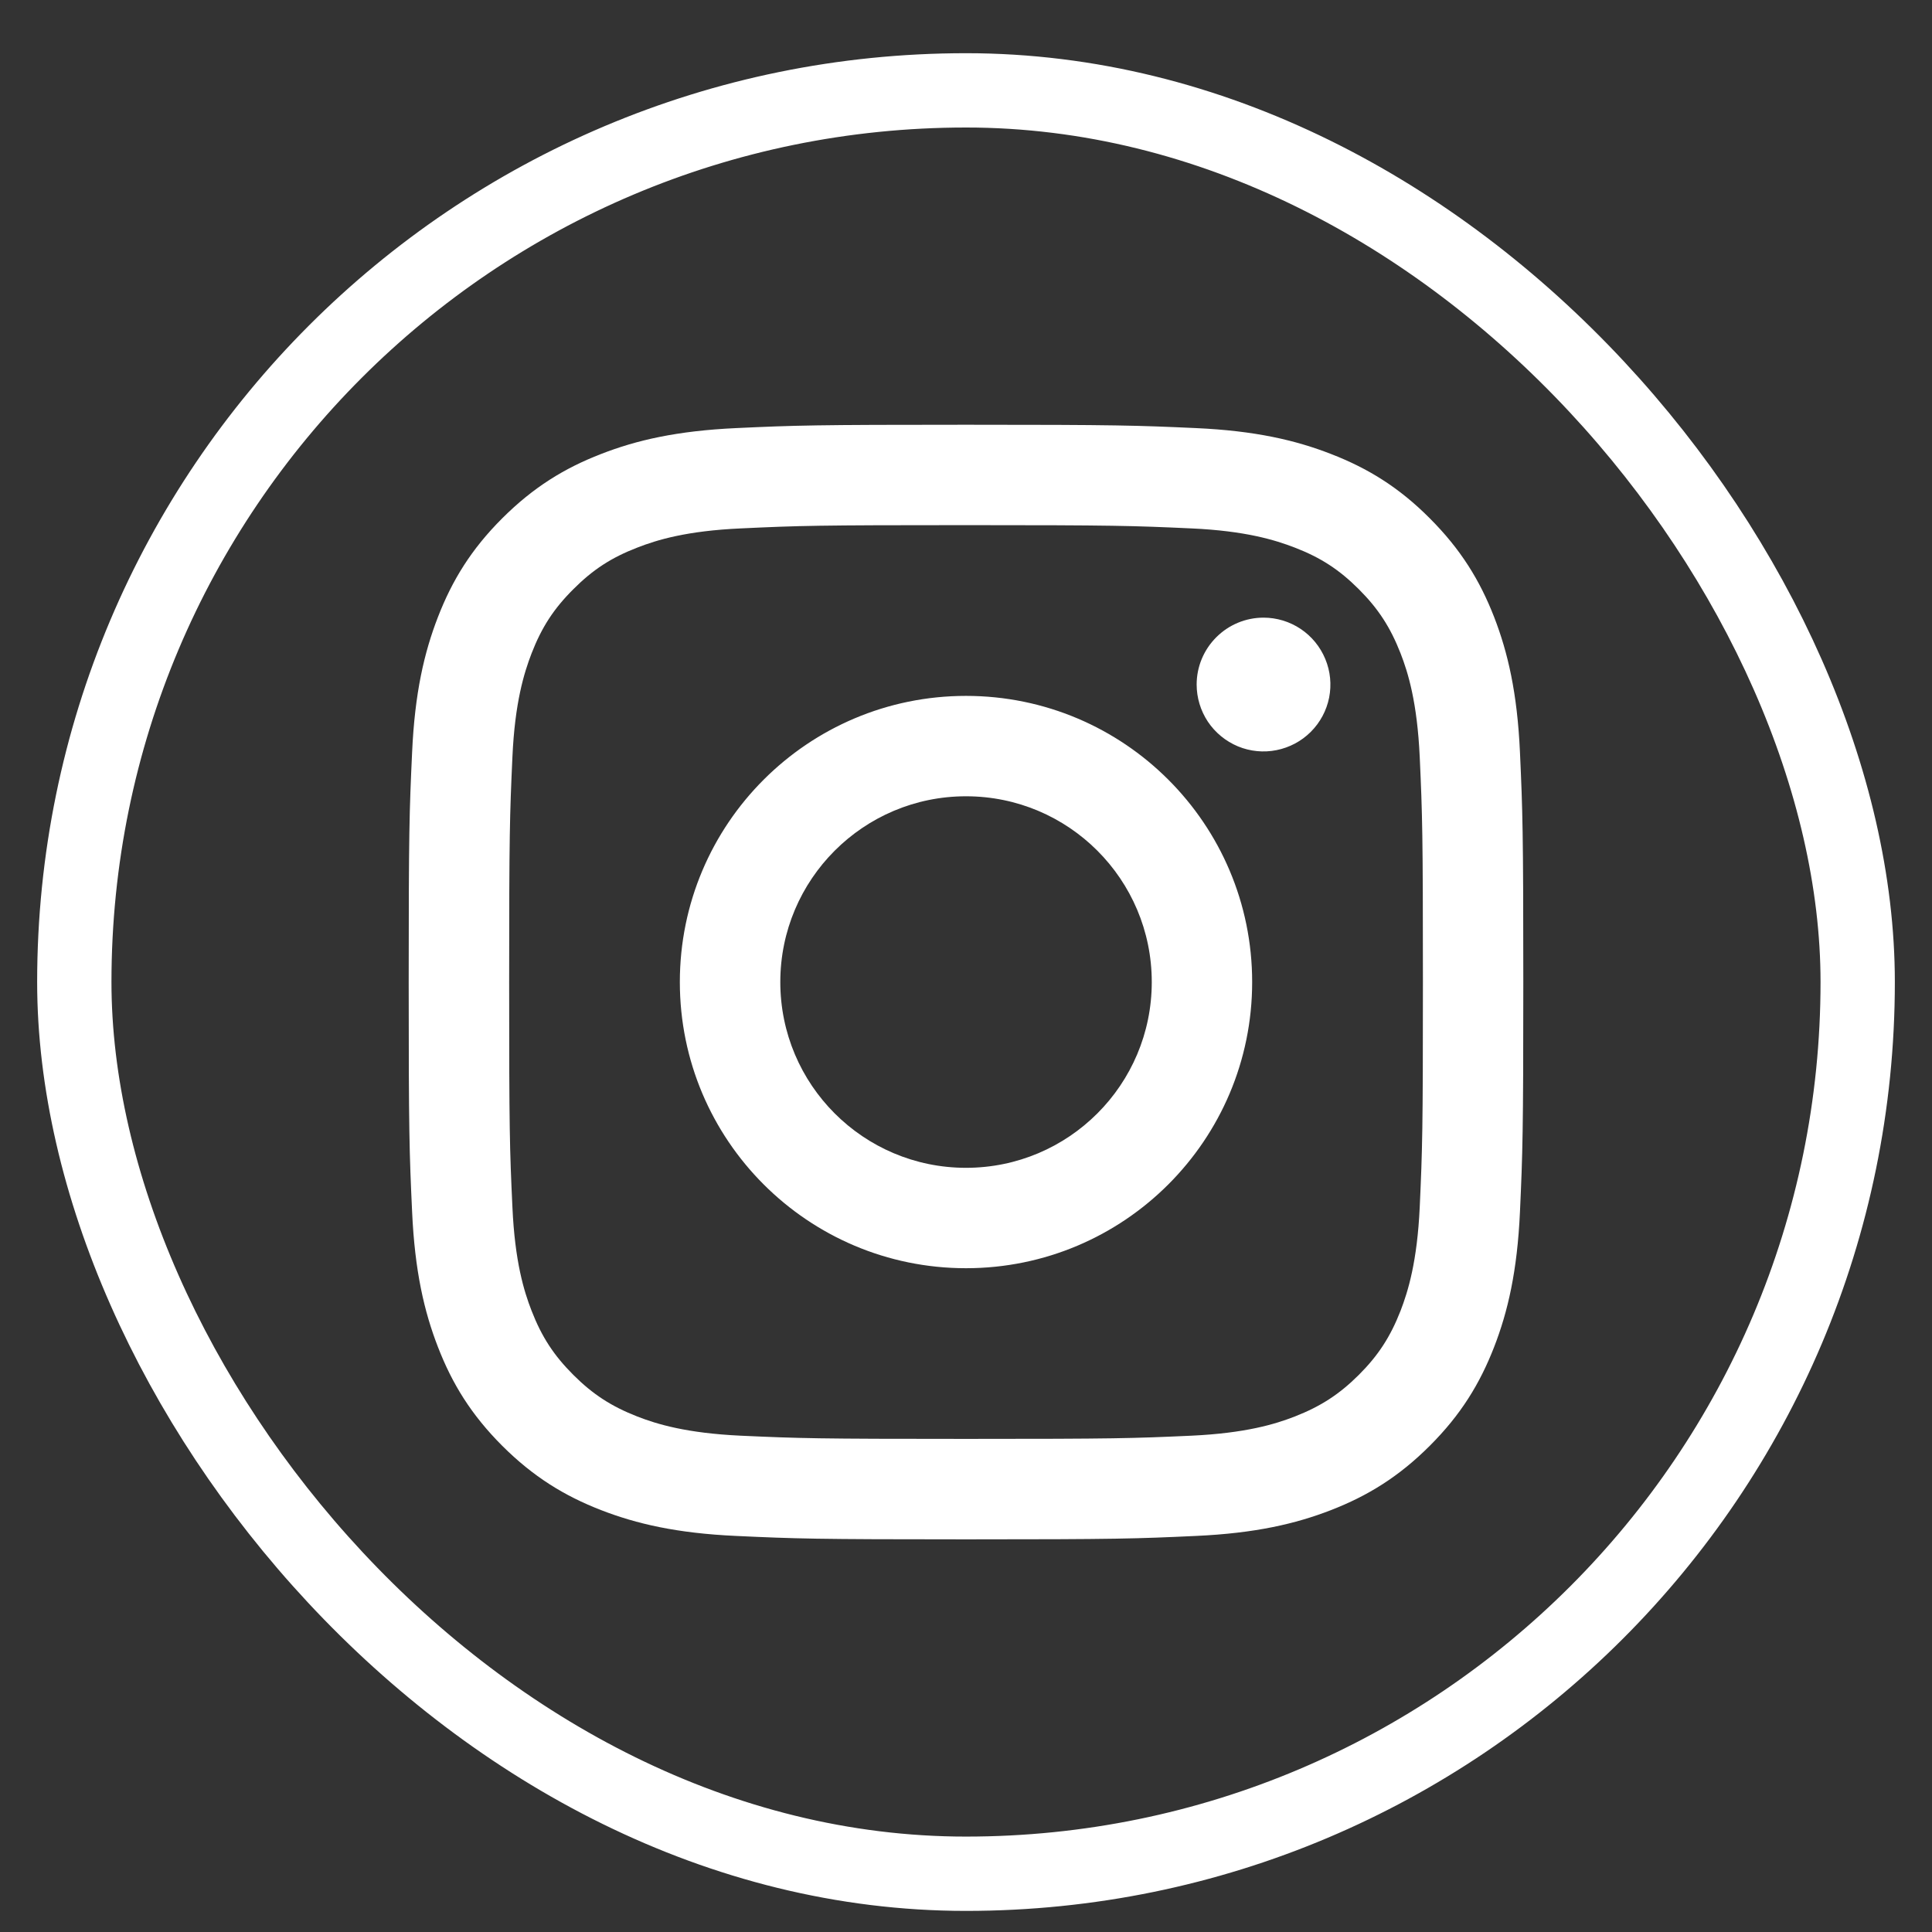
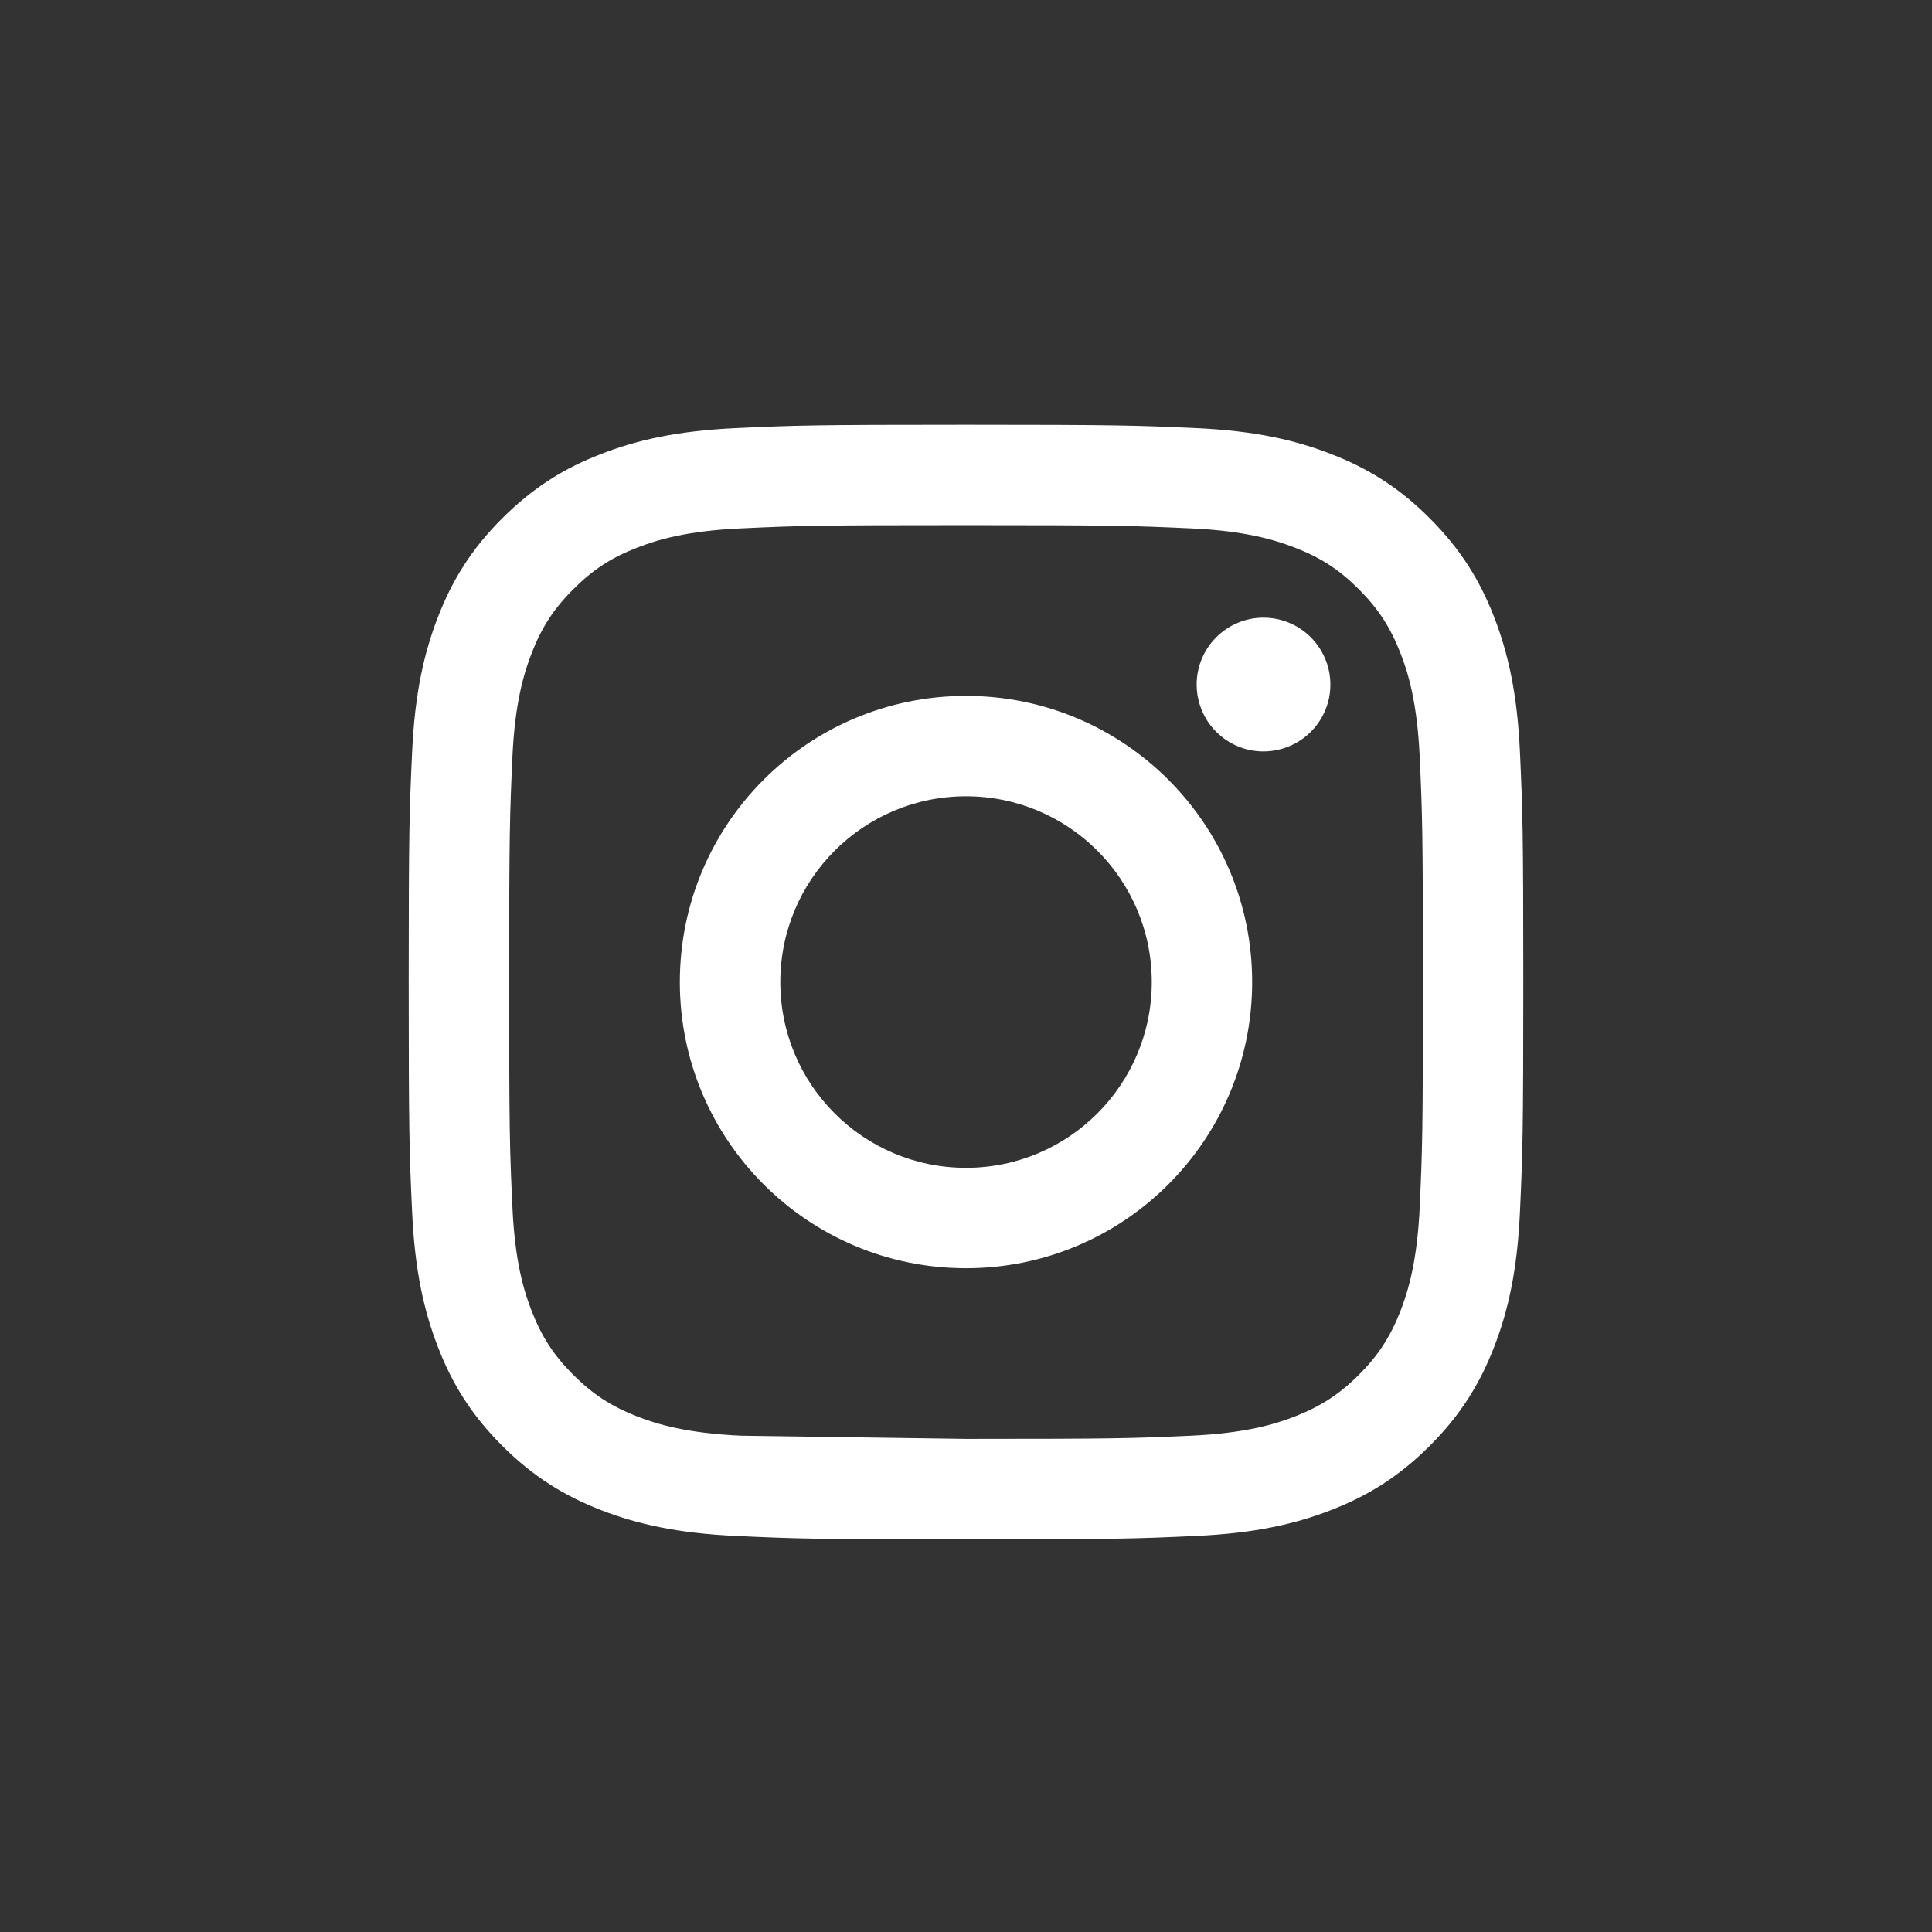
<svg xmlns="http://www.w3.org/2000/svg" width="26" height="26" viewBox="0 0 26 26" fill="none">
  <rect x="0" y="0" width="26" height="26" fill="#333333" stroke="none" />
-   <rect x="1" y="1.216" width="24" height="24" rx="12" stroke="white" />
-   <path d="M10.501 13.216C10.501 11.835 11.62 10.716 13 10.716C14.381 10.716 15.5 11.835 15.5 13.216C15.5 14.597 14.381 15.716 13 15.716C11.62 15.716 10.501 14.597 10.501 13.216ZM9.149 13.216C9.149 15.343 10.873 17.067 13 17.067C15.127 17.067 16.851 15.343 16.851 13.216C16.851 11.089 15.127 9.365 13 9.365C10.873 9.365 9.149 11.089 9.149 13.216ZM16.104 9.212C16.104 9.39 16.157 9.564 16.255 9.712C16.354 9.86 16.495 9.975 16.659 10.044C16.823 10.112 17.005 10.13 17.179 10.095C17.354 10.06 17.514 9.975 17.64 9.849C17.766 9.723 17.852 9.563 17.887 9.388C17.921 9.214 17.904 9.033 17.835 8.868C17.767 8.704 17.652 8.563 17.504 8.464C17.356 8.365 17.182 8.312 17.004 8.312H17.004C16.765 8.312 16.537 8.407 16.368 8.576C16.199 8.745 16.104 8.973 16.104 9.212ZM9.97 19.321C9.239 19.287 8.842 19.166 8.577 19.063C8.227 18.926 7.977 18.764 7.715 18.502C7.452 18.239 7.29 17.99 7.154 17.64C7.051 17.376 6.929 16.978 6.896 16.247C6.859 15.456 6.852 15.219 6.852 13.216C6.852 11.213 6.86 10.976 6.896 10.185C6.929 9.454 7.052 9.057 7.154 8.792C7.29 8.442 7.452 8.192 7.715 7.93C7.977 7.667 8.227 7.504 8.577 7.369C8.841 7.266 9.239 7.144 9.97 7.111C10.761 7.074 10.998 7.067 13 7.067C15.002 7.067 15.24 7.075 16.031 7.111C16.762 7.144 17.159 7.267 17.424 7.369C17.774 7.504 18.024 7.667 18.287 7.93C18.549 8.192 18.711 8.442 18.848 8.792C18.951 9.056 19.072 9.454 19.106 10.185C19.142 10.976 19.149 11.213 19.149 13.216C19.149 15.219 19.142 15.456 19.106 16.247C19.072 16.978 18.95 17.375 18.848 17.64C18.711 17.99 18.549 18.24 18.287 18.502C18.024 18.764 17.774 18.926 17.424 19.063C17.16 19.166 16.762 19.287 16.031 19.321C15.241 19.357 15.003 19.364 13 19.364C10.997 19.364 10.761 19.357 9.97 19.321ZM9.908 5.761C9.11 5.798 8.564 5.924 8.088 6.11C7.594 6.301 7.177 6.558 6.759 6.975C6.342 7.391 6.085 7.81 5.894 8.303C5.709 8.78 5.582 9.325 5.546 10.124C5.509 10.923 5.5 11.179 5.5 13.216C5.5 15.253 5.509 15.508 5.546 16.308C5.582 17.106 5.709 17.652 5.894 18.128C6.085 18.622 6.342 19.04 6.759 19.457C7.176 19.873 7.594 20.13 8.088 20.322C8.565 20.507 9.11 20.634 9.908 20.67C10.708 20.707 10.963 20.716 13 20.716C15.037 20.716 15.293 20.707 16.092 20.67C16.891 20.634 17.436 20.507 17.913 20.322C18.406 20.13 18.824 19.874 19.241 19.457C19.659 19.04 19.915 18.622 20.107 18.128C20.292 17.652 20.419 17.106 20.455 16.308C20.491 15.508 20.5 15.253 20.5 13.216C20.5 11.179 20.491 10.923 20.455 10.124C20.419 9.325 20.292 8.78 20.107 8.303C19.915 7.81 19.658 7.392 19.241 6.975C18.825 6.557 18.406 6.301 17.913 6.11C17.436 5.924 16.891 5.797 16.093 5.761C15.293 5.725 15.038 5.716 13.001 5.716C10.964 5.716 10.708 5.724 9.908 5.761Z" fill="white" />
+   <path d="M10.501 13.216C10.501 11.835 11.62 10.716 13 10.716C14.381 10.716 15.5 11.835 15.5 13.216C15.5 14.597 14.381 15.716 13 15.716C11.62 15.716 10.501 14.597 10.501 13.216ZM9.149 13.216C9.149 15.343 10.873 17.067 13 17.067C15.127 17.067 16.851 15.343 16.851 13.216C16.851 11.089 15.127 9.365 13 9.365C10.873 9.365 9.149 11.089 9.149 13.216ZM16.104 9.212C16.104 9.39 16.157 9.564 16.255 9.712C16.354 9.86 16.495 9.975 16.659 10.044C16.823 10.112 17.005 10.13 17.179 10.095C17.354 10.06 17.514 9.975 17.64 9.849C17.766 9.723 17.852 9.563 17.887 9.388C17.921 9.214 17.904 9.033 17.835 8.868C17.767 8.704 17.652 8.563 17.504 8.464C17.356 8.365 17.182 8.312 17.004 8.312H17.004C16.765 8.312 16.537 8.407 16.368 8.576C16.199 8.745 16.104 8.973 16.104 9.212ZM9.97 19.321C9.239 19.287 8.842 19.166 8.577 19.063C8.227 18.926 7.977 18.764 7.715 18.502C7.452 18.239 7.29 17.99 7.154 17.64C7.051 17.376 6.929 16.978 6.896 16.247C6.859 15.456 6.852 15.219 6.852 13.216C6.852 11.213 6.86 10.976 6.896 10.185C6.929 9.454 7.052 9.057 7.154 8.792C7.29 8.442 7.452 8.192 7.715 7.93C7.977 7.667 8.227 7.504 8.577 7.369C8.841 7.266 9.239 7.144 9.97 7.111C10.761 7.074 10.998 7.067 13 7.067C15.002 7.067 15.24 7.075 16.031 7.111C16.762 7.144 17.159 7.267 17.424 7.369C17.774 7.504 18.024 7.667 18.287 7.93C18.549 8.192 18.711 8.442 18.848 8.792C18.951 9.056 19.072 9.454 19.106 10.185C19.142 10.976 19.149 11.213 19.149 13.216C19.149 15.219 19.142 15.456 19.106 16.247C19.072 16.978 18.95 17.375 18.848 17.64C18.711 17.99 18.549 18.24 18.287 18.502C18.024 18.764 17.774 18.926 17.424 19.063C17.16 19.166 16.762 19.287 16.031 19.321C15.241 19.357 15.003 19.364 13 19.364ZM9.908 5.761C9.11 5.798 8.564 5.924 8.088 6.11C7.594 6.301 7.177 6.558 6.759 6.975C6.342 7.391 6.085 7.81 5.894 8.303C5.709 8.78 5.582 9.325 5.546 10.124C5.509 10.923 5.5 11.179 5.5 13.216C5.5 15.253 5.509 15.508 5.546 16.308C5.582 17.106 5.709 17.652 5.894 18.128C6.085 18.622 6.342 19.04 6.759 19.457C7.176 19.873 7.594 20.13 8.088 20.322C8.565 20.507 9.11 20.634 9.908 20.67C10.708 20.707 10.963 20.716 13 20.716C15.037 20.716 15.293 20.707 16.092 20.67C16.891 20.634 17.436 20.507 17.913 20.322C18.406 20.13 18.824 19.874 19.241 19.457C19.659 19.04 19.915 18.622 20.107 18.128C20.292 17.652 20.419 17.106 20.455 16.308C20.491 15.508 20.5 15.253 20.5 13.216C20.5 11.179 20.491 10.923 20.455 10.124C20.419 9.325 20.292 8.78 20.107 8.303C19.915 7.81 19.658 7.392 19.241 6.975C18.825 6.557 18.406 6.301 17.913 6.11C17.436 5.924 16.891 5.797 16.093 5.761C15.293 5.725 15.038 5.716 13.001 5.716C10.964 5.716 10.708 5.724 9.908 5.761Z" fill="white" />
</svg>